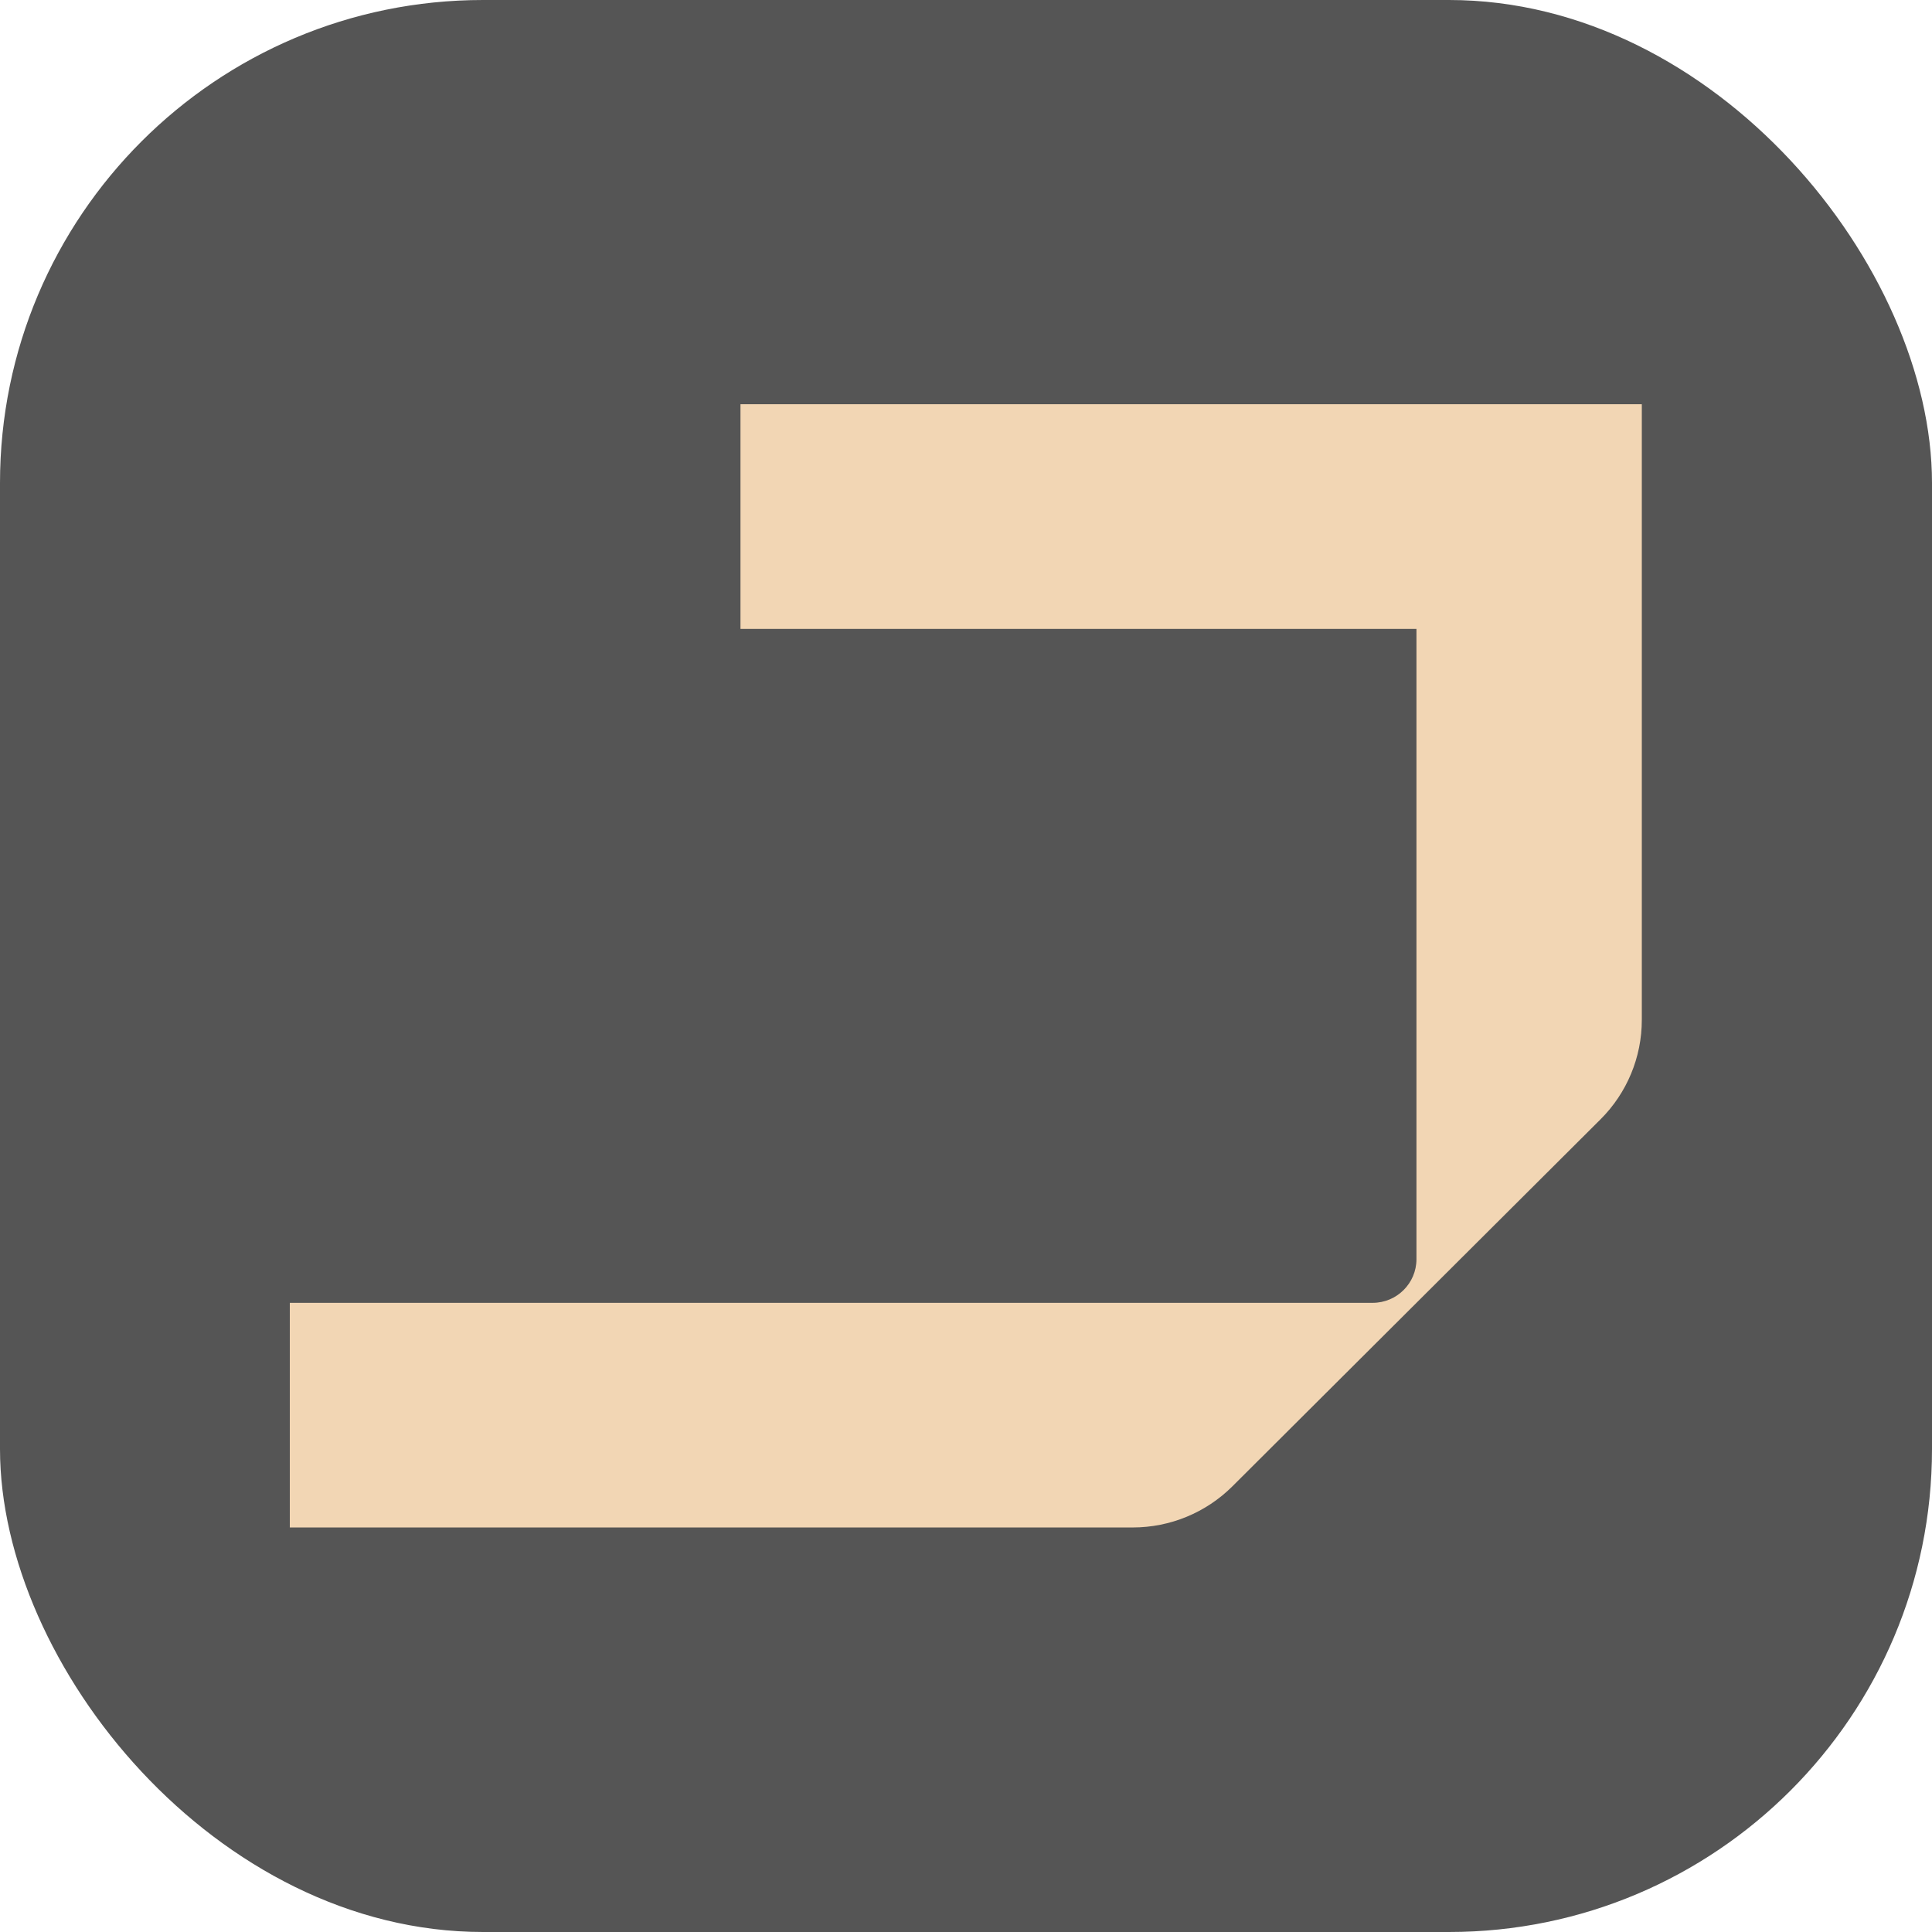
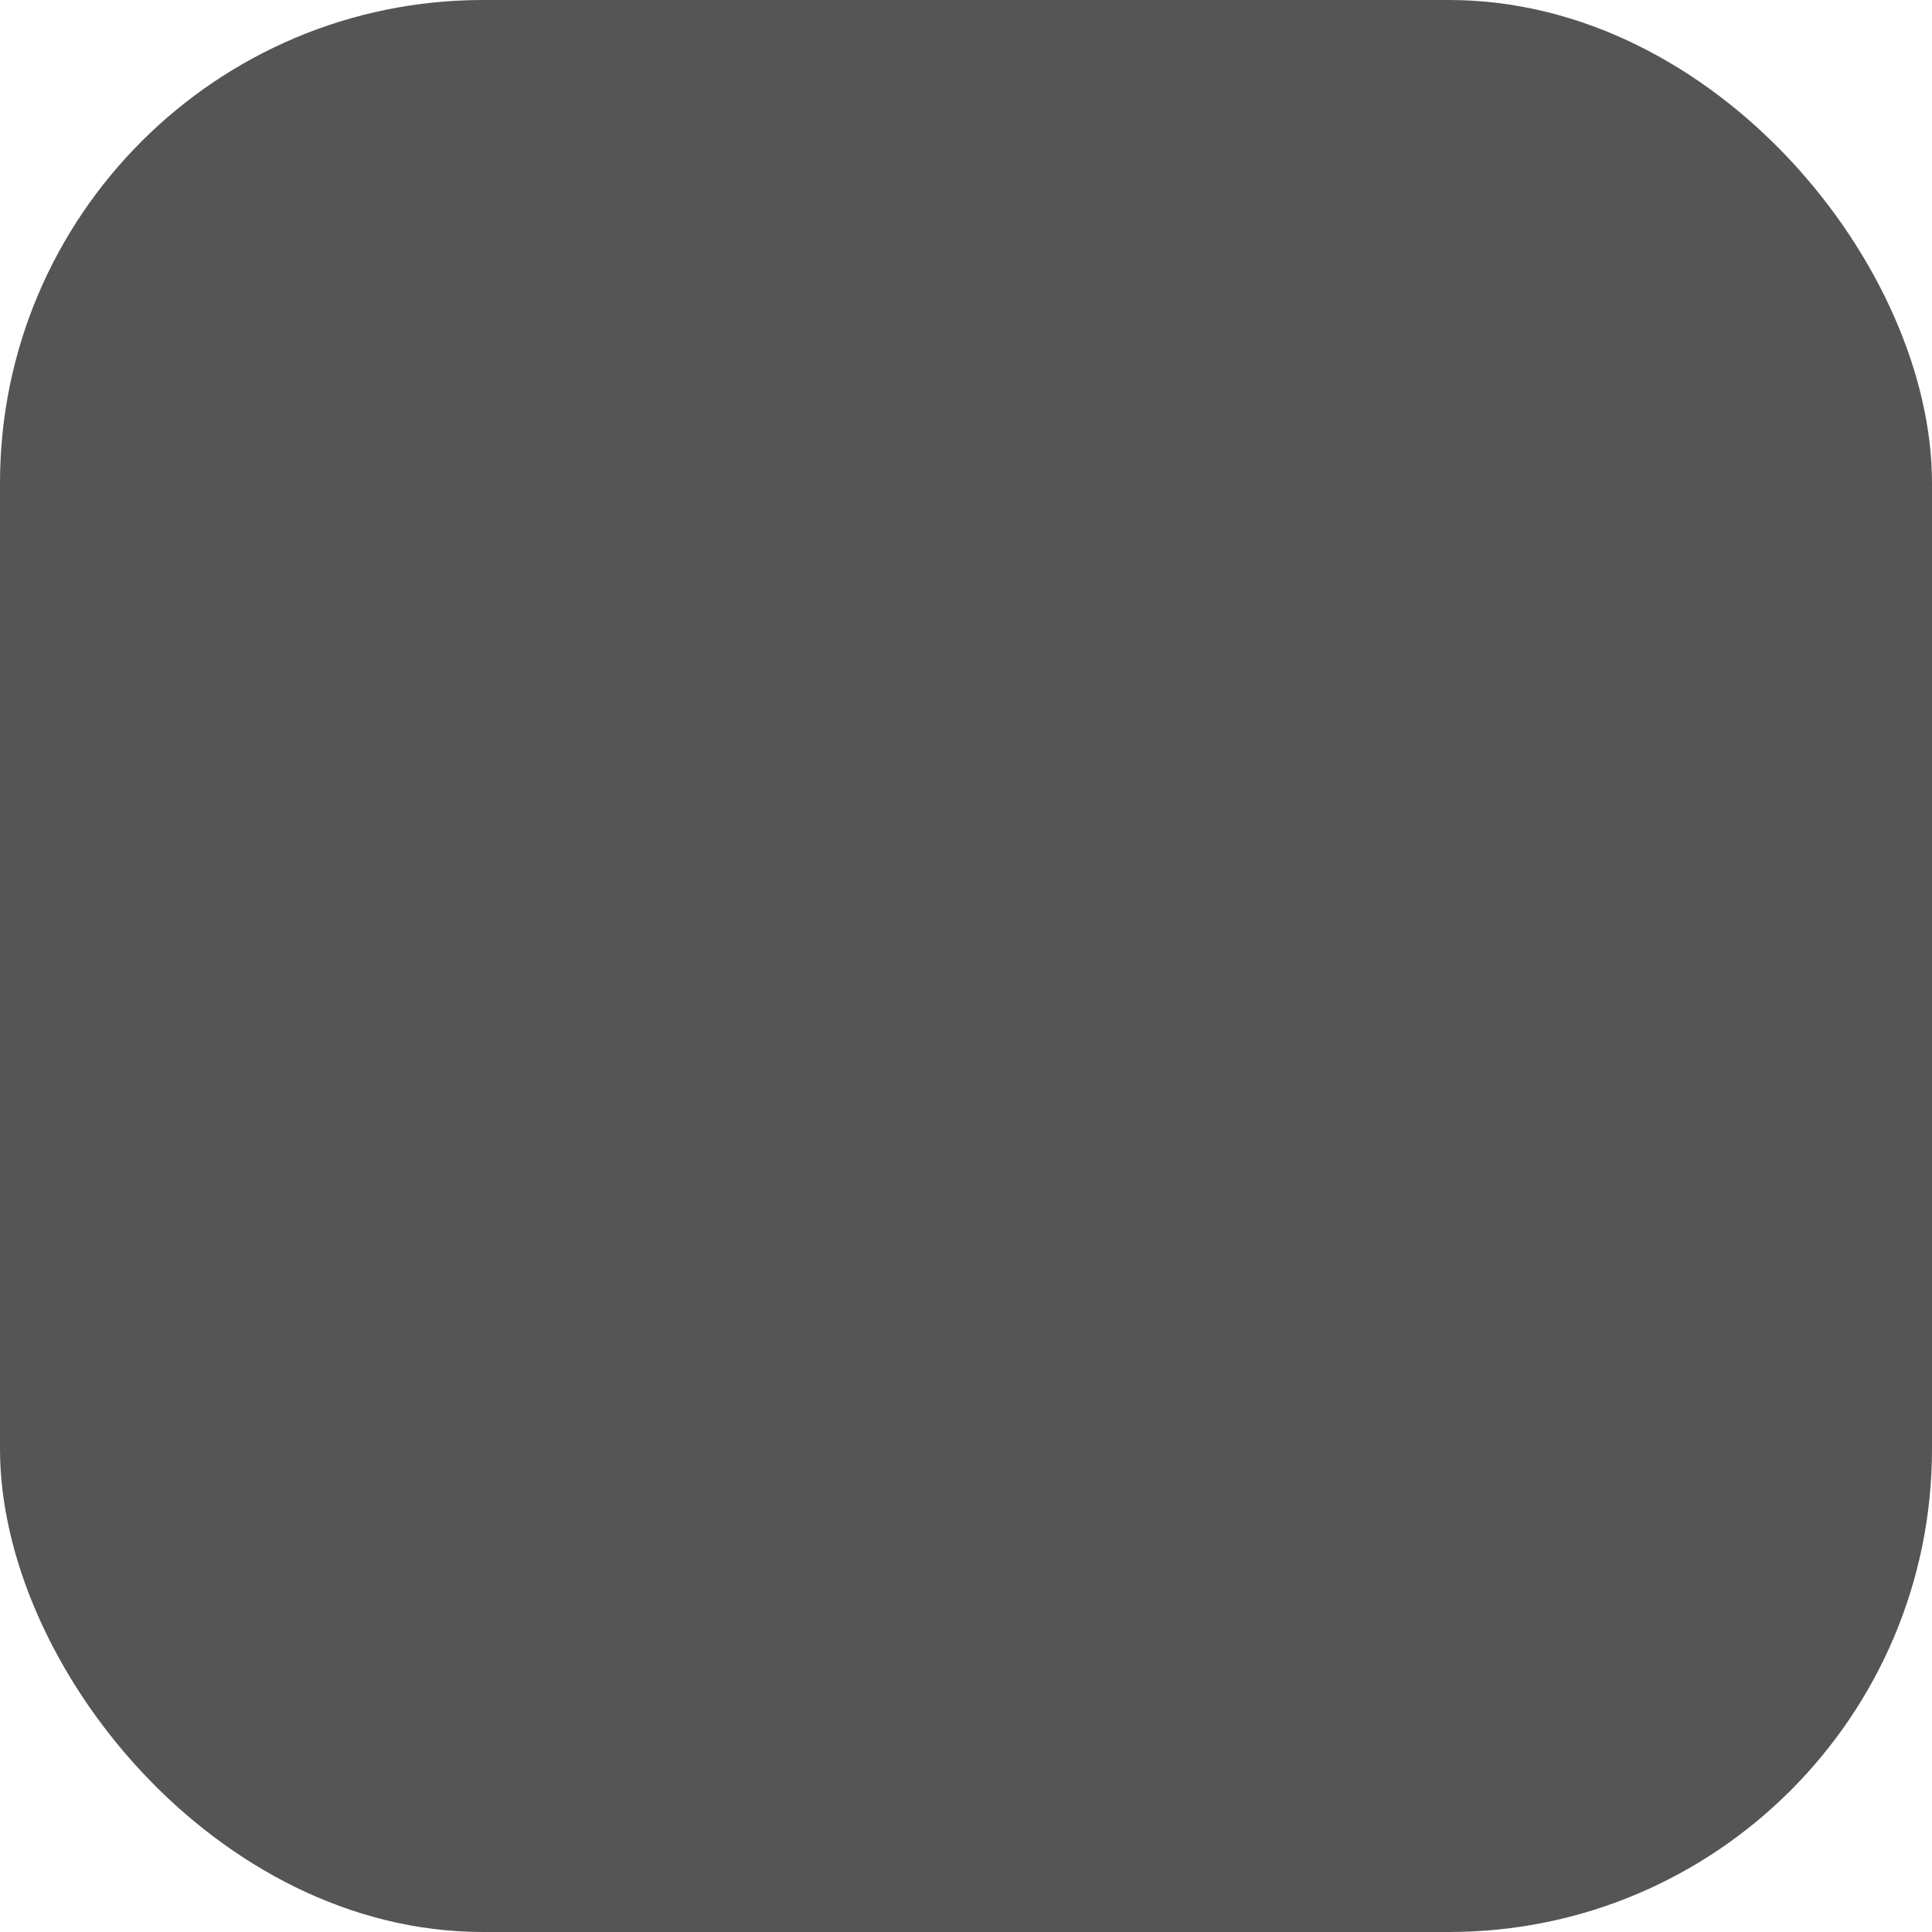
<svg xmlns="http://www.w3.org/2000/svg" version="1.1" width="1000" height="1000">
  <rect width="1000" height="1000" rx="250" ry="250" fill="#555555" />
  <g transform="matrix(1.518,0,0,1.518,150,209.219)">
    <svg version="1.1" width="461" height="383">
      <svg width="461" height="383" viewBox="0 0 461 383" fill="none">
-         <path d="M153.667 0.021V76.615H384.161V291.516C384.161 299.736 377.471 306.406 369.225 306.406H0V383H287.439C300.176 383 312.385 377.954 321.398 368.978L446.935 243.824C455.938 234.848 461 222.667 461 209.969V0H153.667V0.021Z" fill="#F2D6B4" />
-       </svg>
+         </svg>
    </svg>
  </g>
</svg>